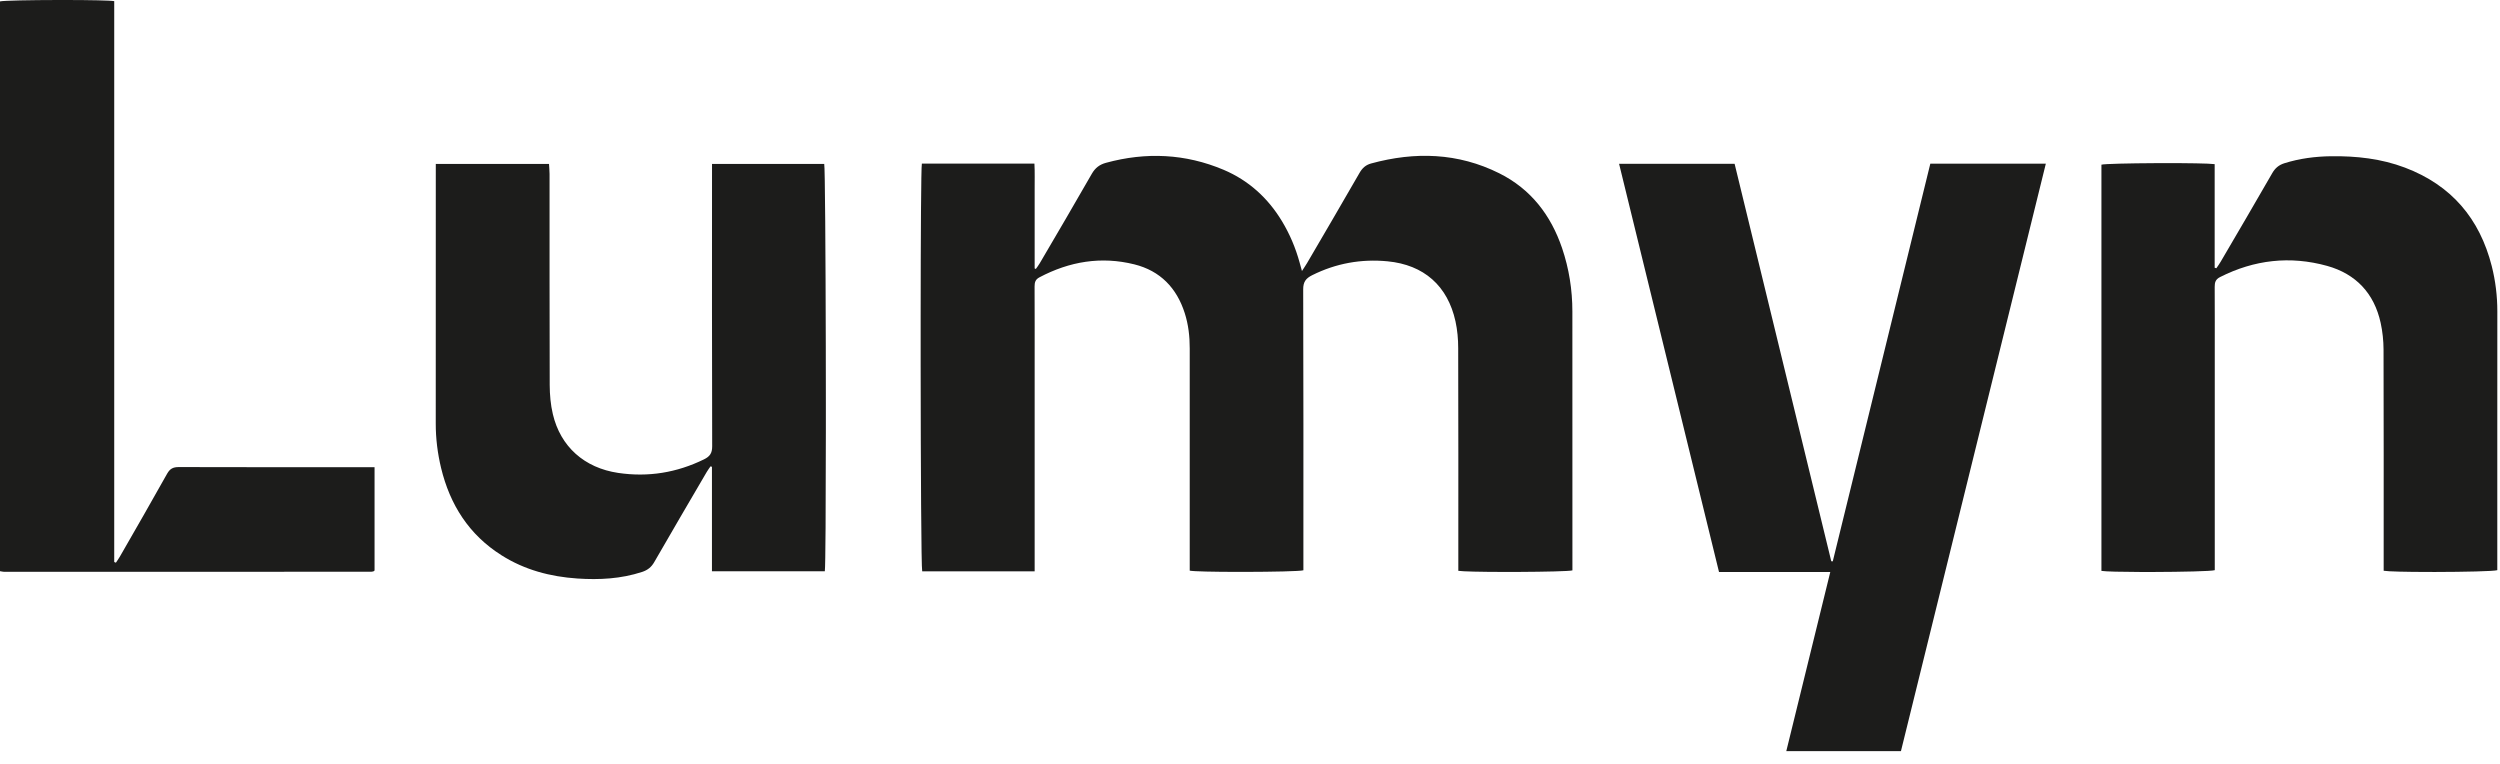
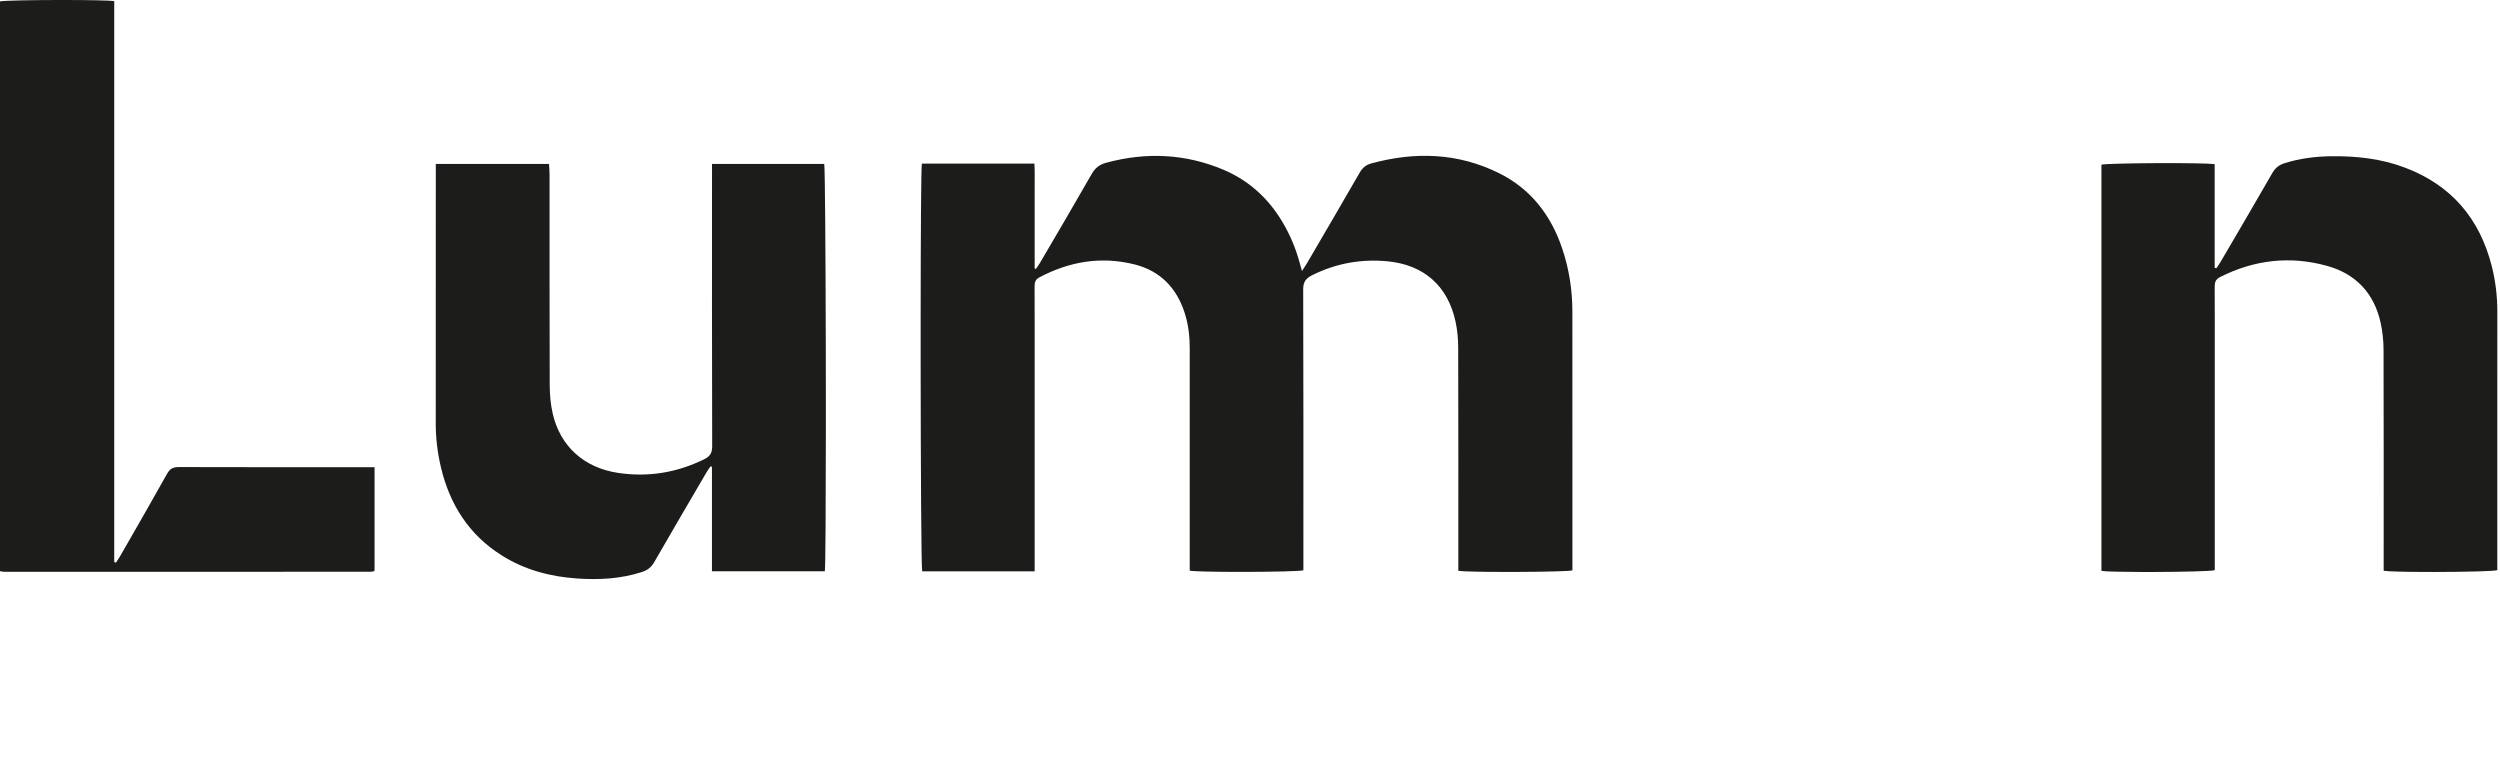
<svg xmlns="http://www.w3.org/2000/svg" version="1.1" width="180px" height="55px" viewBox="0 0 180.0 55.0">
  <defs>
    <clipPath id="i0">
      <path d="M1440,0 L1440,3962 L0,3962 L0,0 L1440,0 Z" />
    </clipPath>
    <clipPath id="i1">
      <path d="M41.658,1.256 C43.935,2.391 45.378,4.273 46.185,6.649 C46.684,8.123 46.925,9.647 46.925,11.205 C46.93,17.229 46.928,23.254 46.928,29.28 L46.928,29.849 C46.704,29.911 44.937,29.95 43.092,29.959 L42.477,29.961 L41.867,29.96 C40.362,29.957 39.028,29.931 38.713,29.88 L38.713,29.216 C38.713,24.092 38.72,18.966 38.704,13.842 C38.704,13.202 38.646,12.548 38.51,11.922 C37.947,9.356 36.233,7.847 33.616,7.595 C31.717,7.414 29.906,7.739 28.189,8.596 C27.735,8.823 27.541,9.077 27.544,9.619 C27.567,16.114 27.558,22.609 27.558,29.103 L27.558,29.842 C27.312,29.913 25.329,29.953 23.37,29.957 L22.755,29.957 C21.127,29.954 19.649,29.926 19.374,29.868 L19.374,29.187 C19.374,24.082 19.372,18.978 19.374,13.871 C19.377,13.003 19.278,12.148 19.015,11.324 C18.437,9.516 17.255,8.281 15.387,7.815 C12.999,7.221 10.719,7.603 8.553,8.749 C8.257,8.905 8.204,9.115 8.204,9.413 C8.214,11.389 8.209,13.365 8.209,15.34 L8.209,29.915 L0.112,29.915 C0.046,29.702 0.007,22.386 0.001,15.111 L0.001,11.51 C0.005,5.771 0.033,0.844 0.088,0.561 L8.193,0.561 C8.228,1.194 8.204,1.813 8.209,2.429 C8.214,3.076 8.209,3.721 8.209,4.366 L8.209,8.109 C8.238,8.121 8.266,8.133 8.295,8.145 C8.389,8.011 8.491,7.882 8.572,7.742 C9.829,5.596 11.09,3.456 12.322,1.299 C12.566,0.872 12.881,0.63 13.343,0.504 C16.223,-0.283 19.057,-0.156 21.811,1.005 C23.617,1.77 25.009,3.038 26.019,4.712 C26.578,5.639 26.996,6.628 27.283,7.672 C27.329,7.842 27.376,8.009 27.455,8.295 C27.608,8.057 27.722,7.894 27.823,7.722 C29.087,5.56 30.355,3.398 31.602,1.227 C31.803,0.878 32.048,0.657 32.433,0.551 C35.593,-0.313 38.694,-0.221 41.658,1.256 Z" />
    </clipPath>
    <clipPath id="i2">
-       <path d="M30.726,0 C27.245,14.108 23.777,28.18 20.294,42.297 L12.039,42.297 C13.095,37.993 14.141,33.733 15.206,29.401 L7.195,29.401 C4.794,19.593 2.403,9.825 0,0.01 L8.318,0.01 C10.634,9.539 12.957,19.083 15.278,28.627 C15.314,28.629 15.35,28.629 15.386,28.631 C17.726,19.091 20.068,9.55 22.409,0 L30.726,0 Z" />
-     </clipPath>
+       </clipPath>
    <clipPath id="i3">
      <path d="M21.852,0.821 C25.194,2.085 27.234,4.488 28.104,7.916 C28.373,8.984 28.505,10.066 28.505,11.167 L28.502,20.232 L28.502,29.806 C28.262,29.885 26.108,29.931 24.061,29.935 L23.453,29.934 C21.95,29.931 20.621,29.903 20.321,29.847 L20.321,29.17 C20.321,24.085 20.328,19 20.312,13.917 C20.309,13.276 20.24,12.624 20.104,11.999 C19.64,9.88 18.329,8.477 16.251,7.897 C13.592,7.159 11.007,7.453 8.537,8.704 C8.213,8.869 8.153,9.092 8.155,9.409 C8.165,11.052 8.16,12.696 8.16,14.337 L8.16,29.806 C7.919,29.883 5.777,29.93 3.74,29.936 L2.837,29.936 C1.464,29.932 0.289,29.906 0,29.857 L0,0.609 C0.197,0.55 2.005,0.51 3.879,0.5 L4.471,0.498 C6.144,0.495 7.741,0.516 8.153,0.571 L8.153,8.031 C8.194,8.042 8.234,8.055 8.275,8.066 C8.378,7.916 8.485,7.768 8.578,7.61 C9.823,5.482 11.072,3.359 12.3,1.218 C12.51,0.853 12.775,0.633 13.174,0.506 C14.27,0.162 15.391,0.017 16.535,0.002 C18.355,-0.021 20.14,0.174 21.852,0.821 Z" />
    </clipPath>
    <clipPath id="i4">
      <path d="M8.155,0 C8.167,0.236 8.194,0.48 8.194,0.724 C8.196,5.791 8.189,10.855 8.205,15.921 C8.208,16.619 8.27,17.335 8.43,18.013 C8.981,20.359 10.701,21.888 13.138,22.249 C15.297,22.569 17.354,22.232 19.315,21.272 C19.736,21.067 19.903,20.825 19.903,20.337 C19.884,13.805 19.889,7.274 19.891,0.741 L19.891,0 L27.97,0 C28.027,0.186 28.068,6.441 28.083,13.129 L28.084,14.023 C28.086,14.769 28.087,15.517 28.087,16.26 L28.088,17.149 C28.088,17.296 28.088,17.443 28.088,17.59 L28.088,19.327 C28.085,24.599 28.062,28.978 28.013,29.331 L19.886,29.331 L19.886,21.809 L19.786,21.774 C19.693,21.908 19.595,22.039 19.513,22.177 C18.25,24.339 16.979,26.499 15.732,28.67 C15.522,29.04 15.247,29.25 14.855,29.379 C13.336,29.876 11.776,29.957 10.2,29.852 C8.253,29.721 6.407,29.235 4.744,28.185 C2.396,26.704 1.023,24.542 0.382,21.884 C0.131,20.834 -0.002,19.772 0,18.69 C0.005,12.666 0.003,6.641 0.003,0.619 L0.003,0 L8.155,0 Z" />
    </clipPath>
    <clipPath id="i5">
      <path d="M8.224,0.082 L8.224,40.466 C8.265,40.483 8.305,40.497 8.346,40.513 C8.442,40.365 8.547,40.225 8.633,40.072 C9.772,38.084 10.919,36.104 12.034,34.105 C12.237,33.747 12.464,33.629 12.866,33.629 C17.359,33.643 21.855,33.638 26.347,33.638 L26.968,33.638 L26.968,41.071 C26.971,41.068 26.959,41.085 26.947,41.096 C26.933,41.111 26.916,41.128 26.899,41.133 C26.842,41.147 26.785,41.166 26.727,41.166 C17.917,41.168 9.108,41.171 0.298,41.171 C0.222,41.171 0.146,41.147 0,41.125 L0,0.101 C0.24,0.039 2.227,0.003 4.194,0 L4.812,0 C6.448,0.003 7.937,0.03 8.224,0.082 Z" />
    </clipPath>
  </defs>
  <g transform="translate(-62.0 -3203.0)">
    <g clip-path="url(#i0)">
      <g transform="translate(62.0 3203.0)">
        <g transform="translate(66.286 11.219)">
          <g clip-path="url(#i1)">
            <polygon points="1.36002321e-15,1.44328993e-15 46.929,1.44328993e-15 46.929,29.961 1.36002321e-15,29.961 1.36002321e-15,1.44328993e-15" stroke="none" fill="#1C1C1B" />
          </g>
        </g>
        <g transform="translate(116.574 11.784)">
          <g clip-path="url(#i2)">
-             <polygon points="0,0 30.726,0 30.726,42.297 0,42.297 0,0" stroke="none" fill="#1C1C1B" />
-           </g>
+             </g>
        </g>
        <g transform="translate(151.303 11.247)">
          <g clip-path="url(#i3)">
            <polygon points="0,-2.24278061e-15 28.505,-2.24278061e-15 28.505,29.937 0,29.937 0,-2.24278061e-15" stroke="none" fill="#1C1C1B" />
          </g>
        </g>
        <g transform="translate(31.374 11.801)">
          <g clip-path="url(#i4)">
            <polygon points="-3.29293035e-05,0 28.088,0 28.088,29.893 -3.29293035e-05,29.893 -3.29293035e-05,0" stroke="none" fill="#1C1C1B" />
          </g>
        </g>
        <g transform="translate(0.0 0)">
          <g clip-path="url(#i5)">
            <polygon points="0,4.77395901e-15 26.969,4.77395901e-15 26.969,41.171 0,41.171 0,4.77395901e-15" stroke="none" fill="#1C1C1B" />
          </g>
        </g>
      </g>
    </g>
  </g>
</svg>